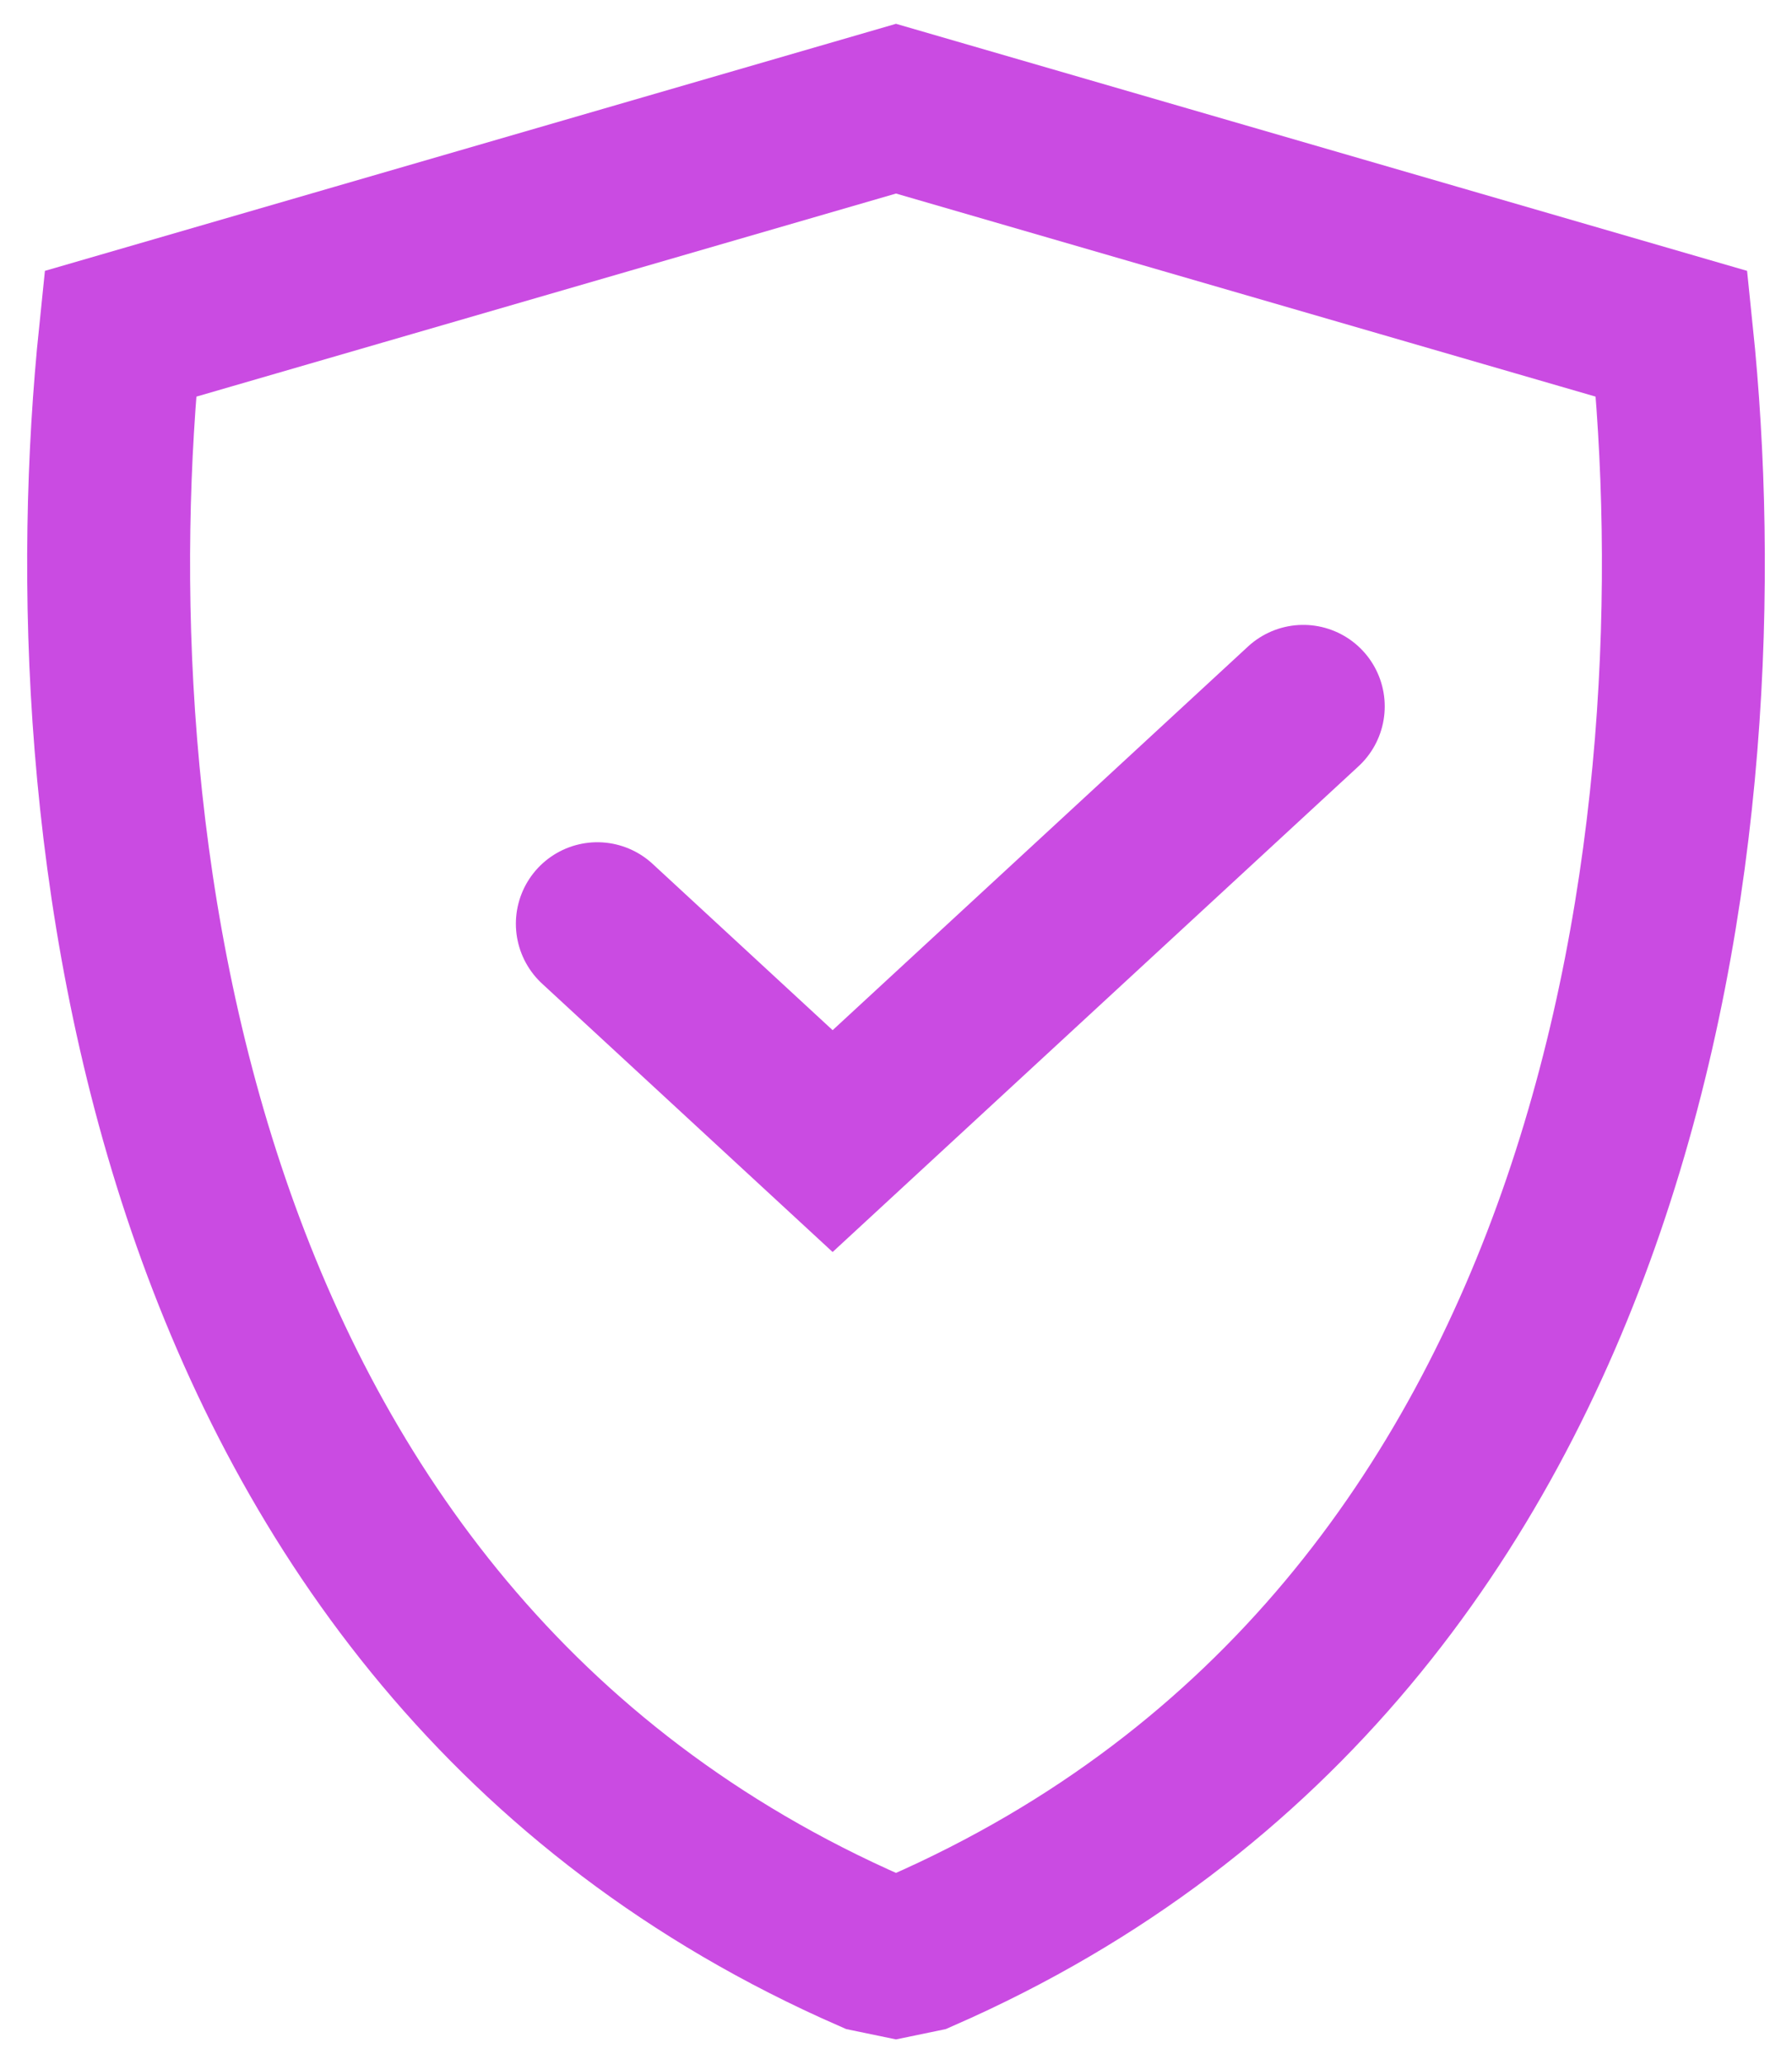
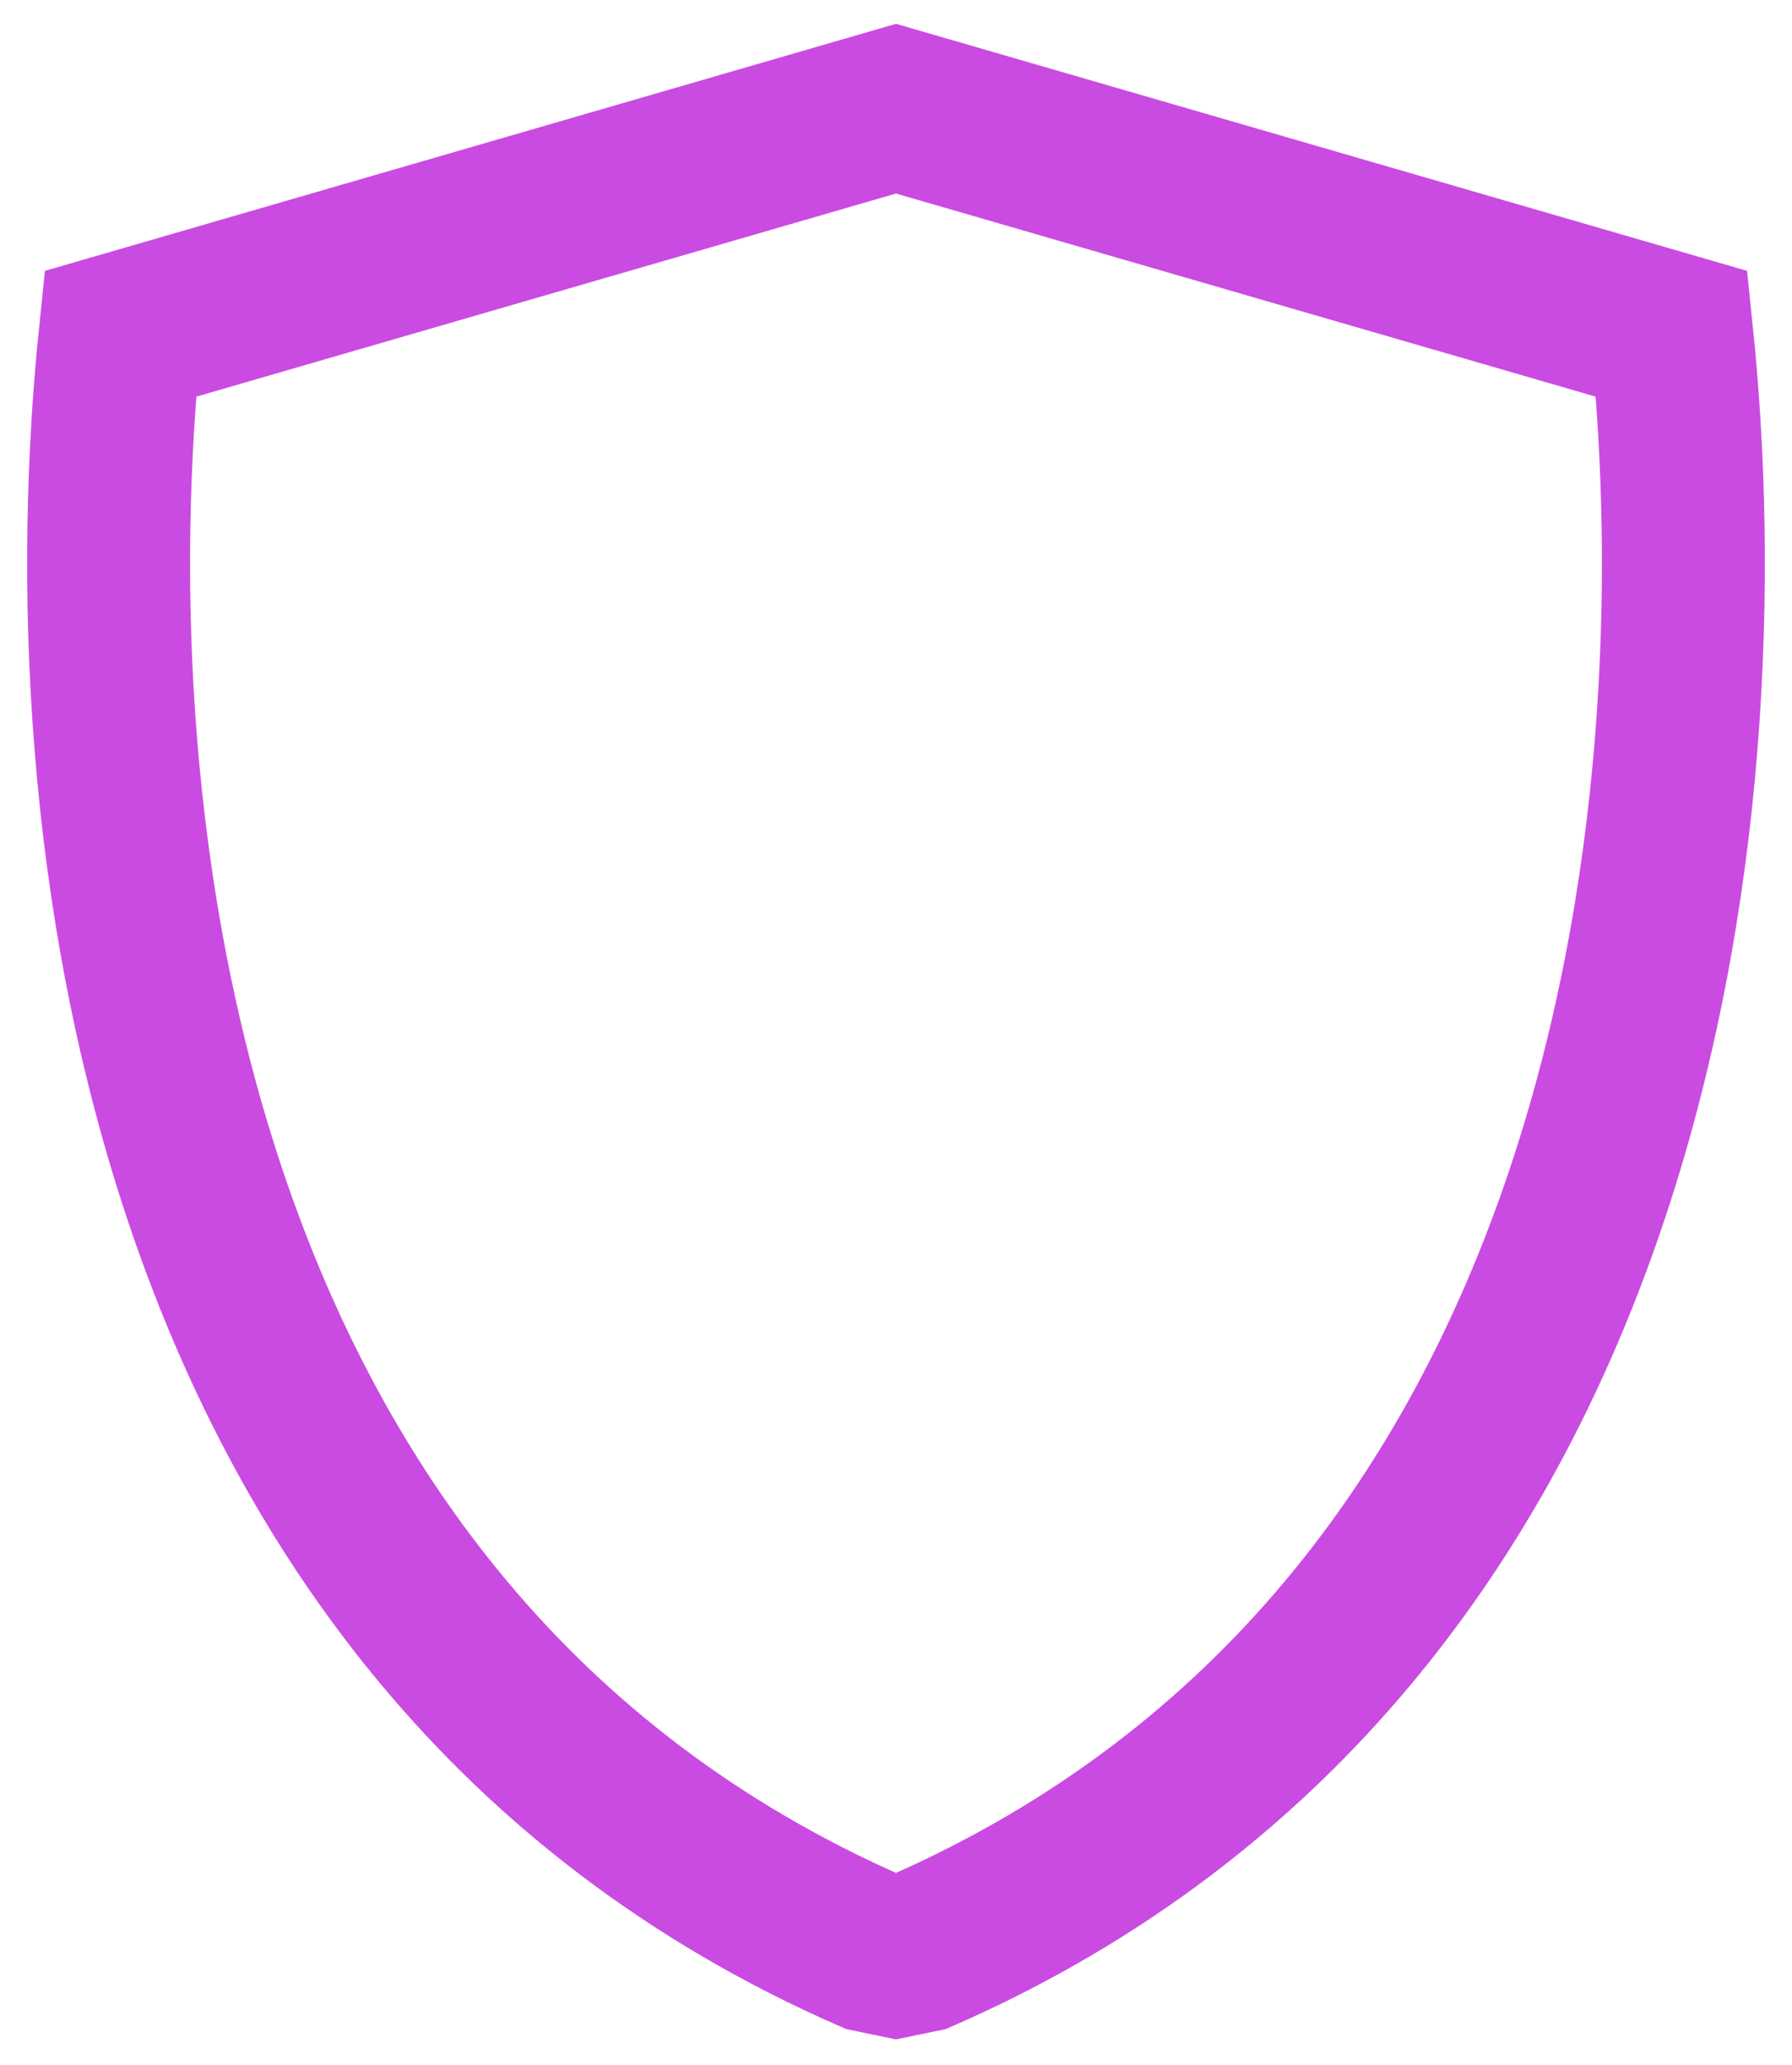
<svg xmlns="http://www.w3.org/2000/svg" width="33" height="38" viewBox="0 0 33 38" fill="none">
  <path d="M2.215 6.144C1.3 14.972 2.846 30.127 16.041 35.905L16.5 36L16.959 35.905C30.154 30.127 31.7 14.972 30.785 6.144L16.5 2L2.215 6.144Z" stroke="#CA4BE2" stroke-width="3" stroke-miterlimit="16" stroke-linecap="round" />
-   <path d="M11 17L15.333 21L24 13" stroke="#CA4BE2" stroke-width="3" stroke-miterlimit="16" stroke-linecap="round" />
</svg>